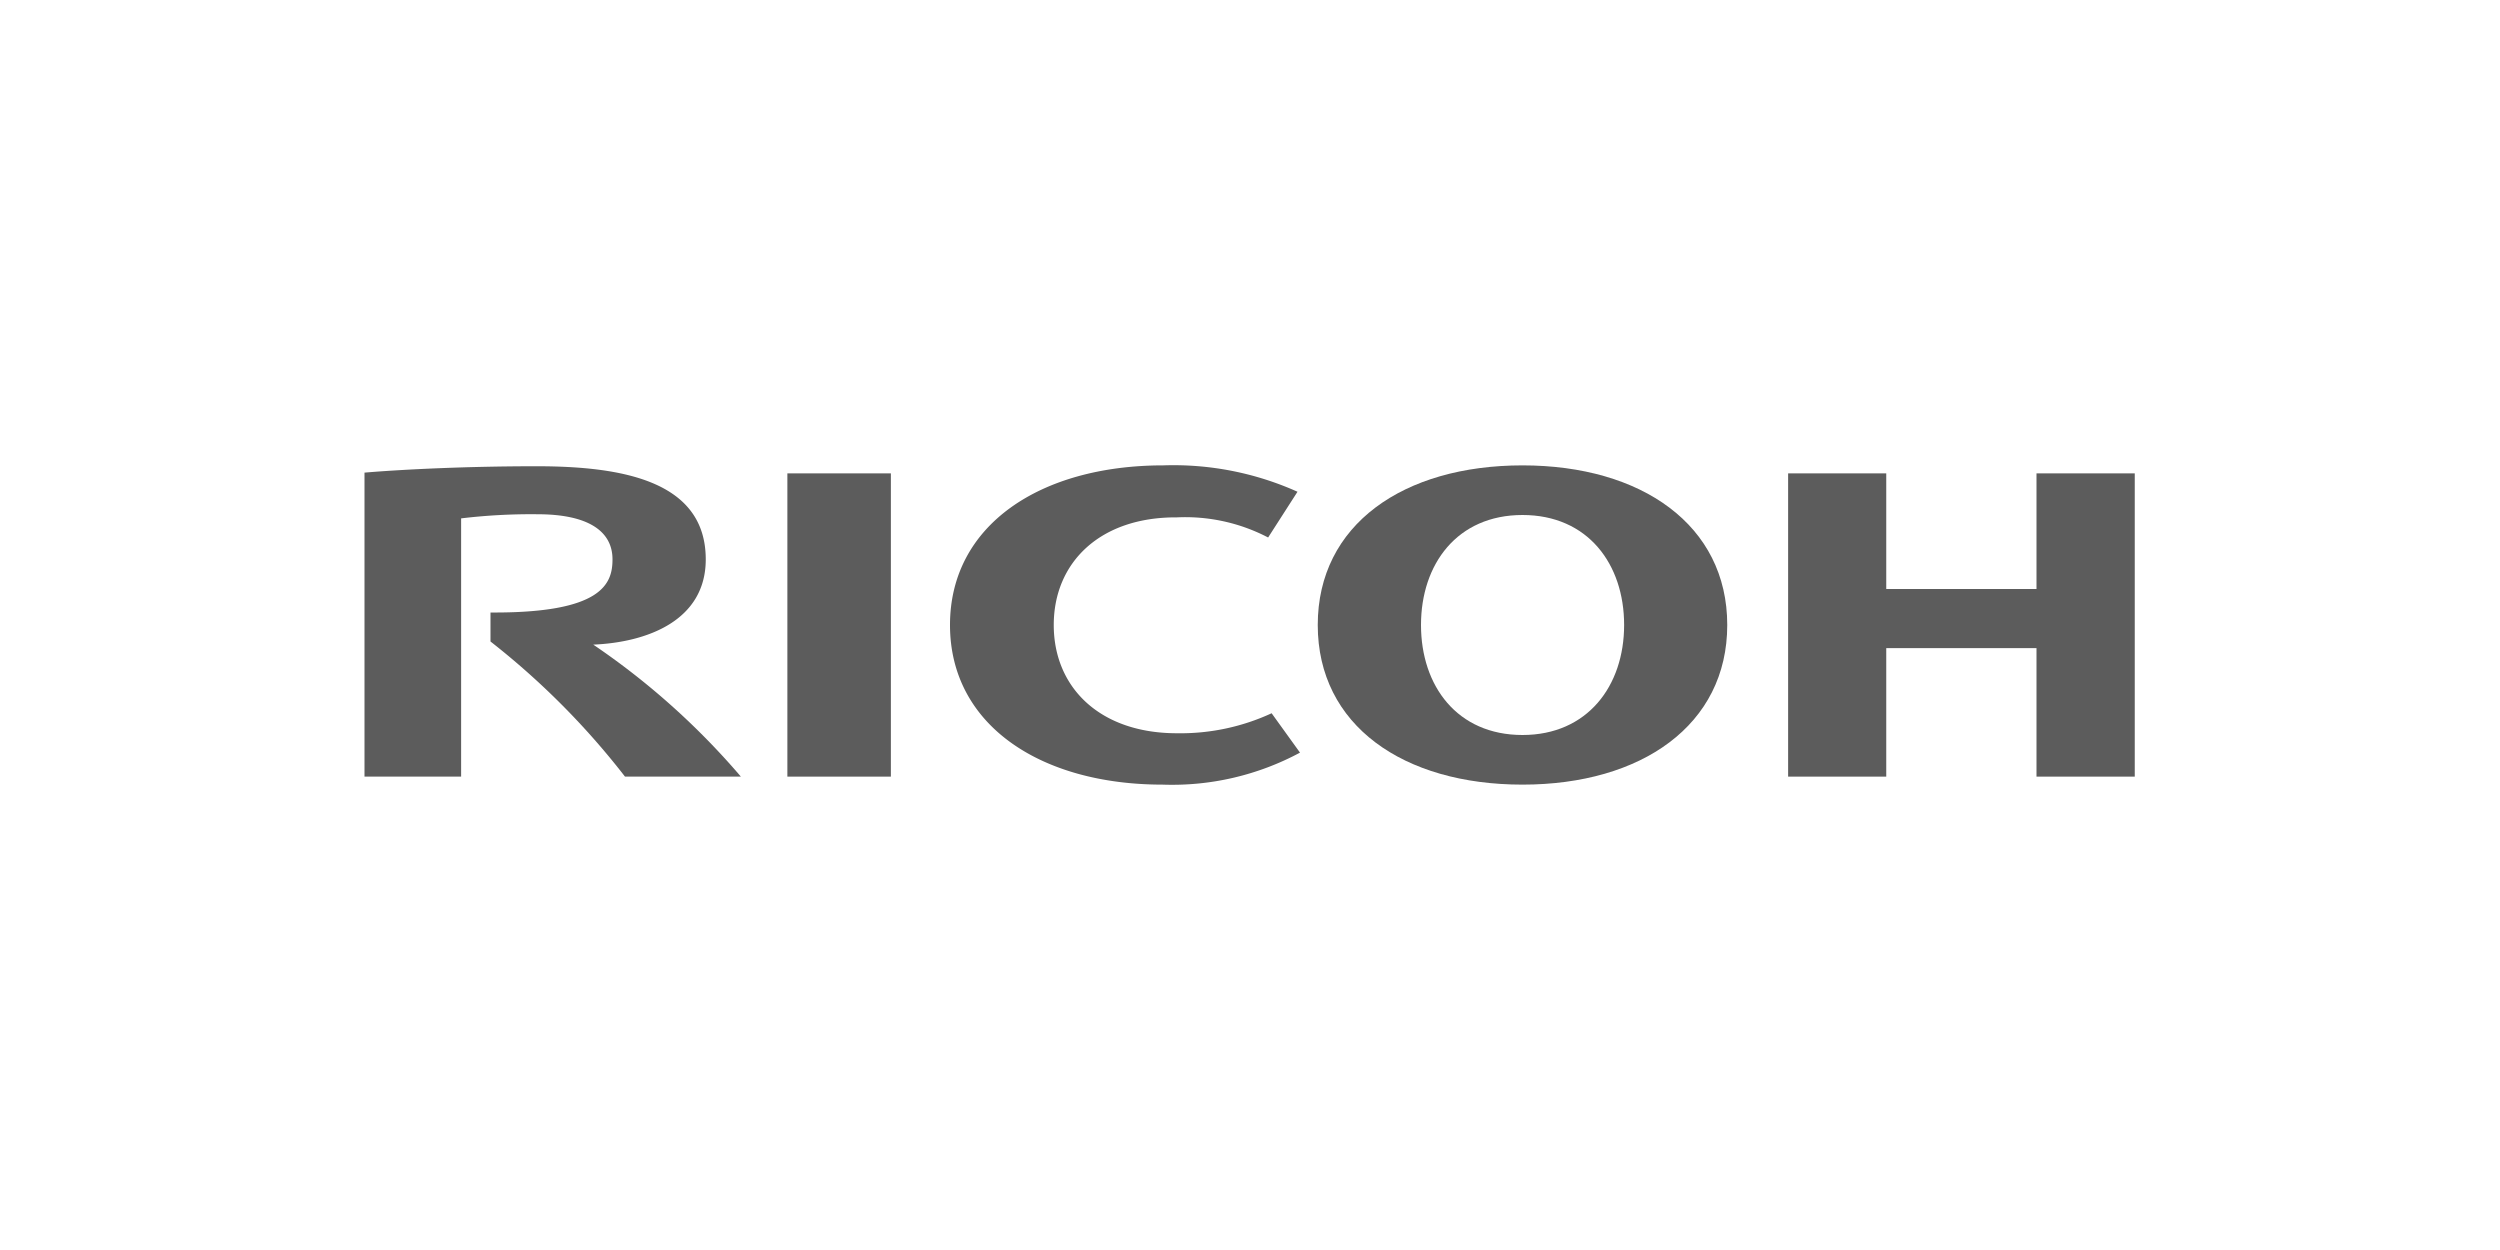
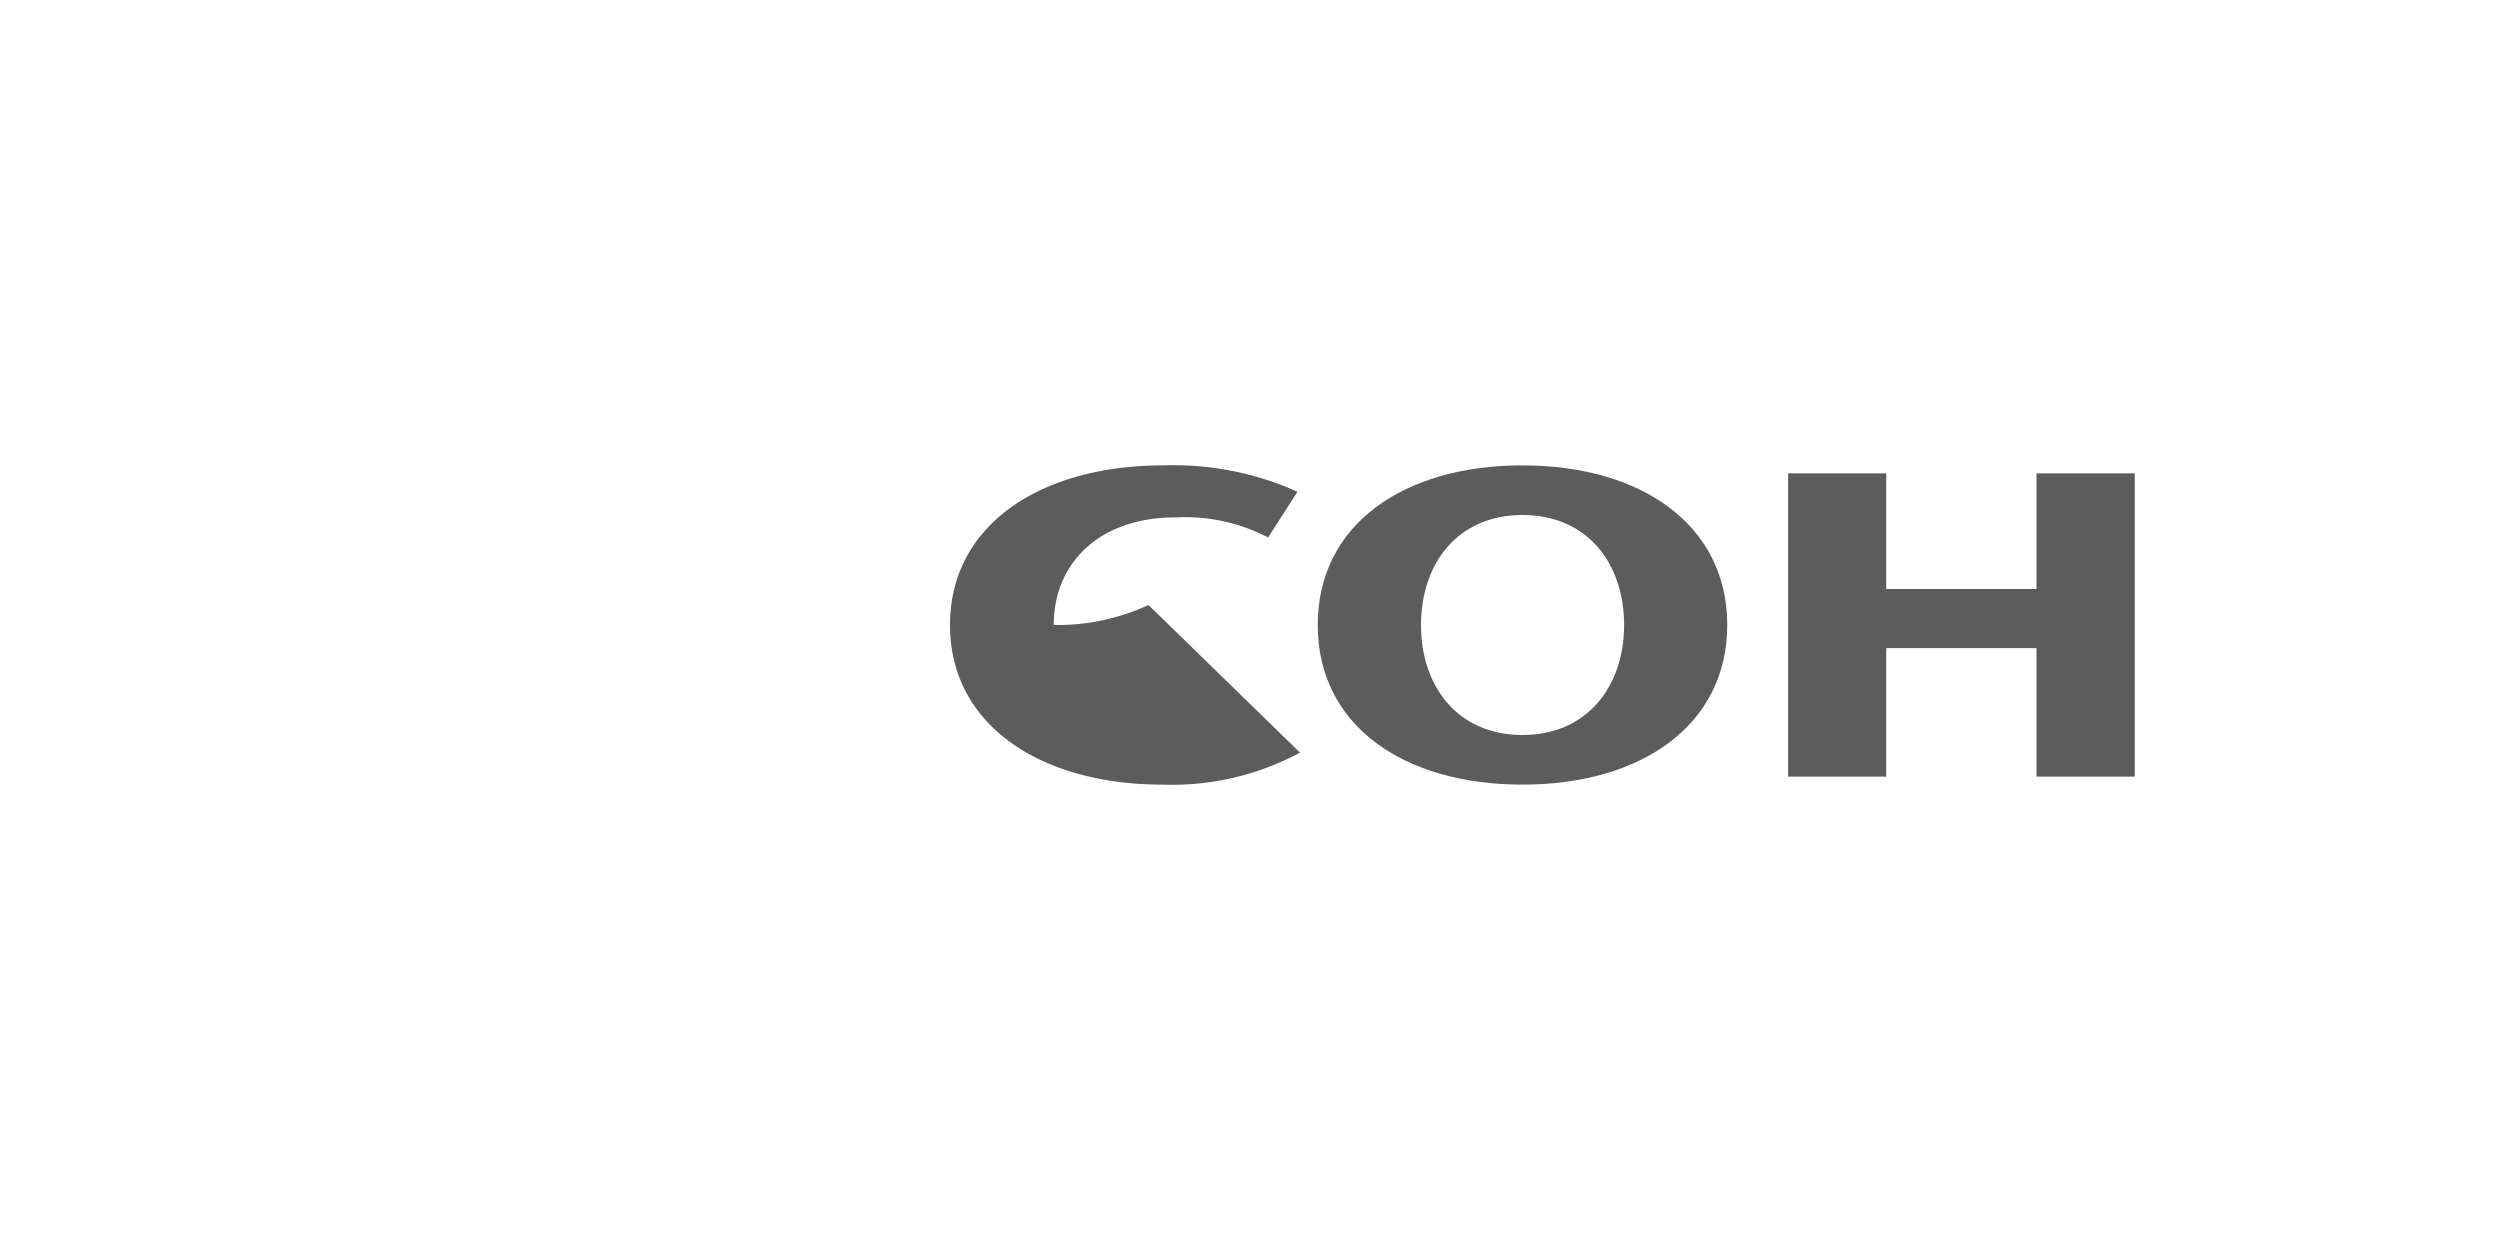
<svg xmlns="http://www.w3.org/2000/svg" id="Calque_1" data-name="Calque 1" viewBox="0 0 200 100">
  <defs>
    <style>.cls-1{fill:#5c5c5c;}</style>
  </defs>
-   <path class="cls-1" d="M84.3,50c0,5,3.69,8.66,9.85,8.66a17.36,17.36,0,0,0,7.58-1.6L104,60.21a21.61,21.61,0,0,1-11,2.56C83.24,62.77,76,58,76,50h0c0-8,7.23-12.77,17.06-12.77a24.22,24.22,0,0,1,10.74,2.11L101.45,43a14.31,14.31,0,0,0-7.3-1.61C88,41.35,84.3,45,84.3,50" />
+   <path class="cls-1" d="M84.3,50a17.36,17.36,0,0,0,7.58-1.6L104,60.21a21.61,21.61,0,0,1-11,2.56C83.24,62.77,76,58,76,50h0c0-8,7.23-12.77,17.06-12.77a24.22,24.22,0,0,1,10.74,2.11L101.45,43a14.31,14.31,0,0,0-7.3-1.61C88,41.35,84.3,45,84.3,50" />
  <path class="cls-1" d="M121.8,37.23c-9.52,0-16.38,4.73-16.38,12.77s6.86,12.77,16.38,12.77S138.18,58,138.18,50,131.32,37.23,121.8,37.23Zm0,21.57c-5.23,0-8.12-3.93-8.12-8.8s2.89-8.8,8.12-8.8,8.13,3.93,8.13,8.8S127,58.8,121.8,58.8Z" />
  <polygon class="cls-1" points="162.92 51.85 162.92 62.13 170.78 62.13 170.78 37.87 162.92 37.87 162.92 47.12 150.9 47.12 150.9 37.87 143.05 37.87 143.05 62.13 150.9 62.13 150.9 51.85 162.92 51.85" />
-   <rect class="cls-1" x="62.99" y="37.87" width="8.28" height="24.26" />
-   <path class="cls-1" d="M39.24,49v2.32A61.77,61.77,0,0,1,50,62.13h9.27A59.18,59.18,0,0,0,47.46,51.57c4.28-.18,9-1.91,9-6.82,0-6.3-6.73-7.45-13.54-7.45-5.56,0-10.69.25-13.76.51V62.13h7.73V41.47A47.18,47.18,0,0,1,43,41.14c4,0,6,1.32,6,3.61C49,46.71,48.17,49.06,39.24,49Z" />
</svg>